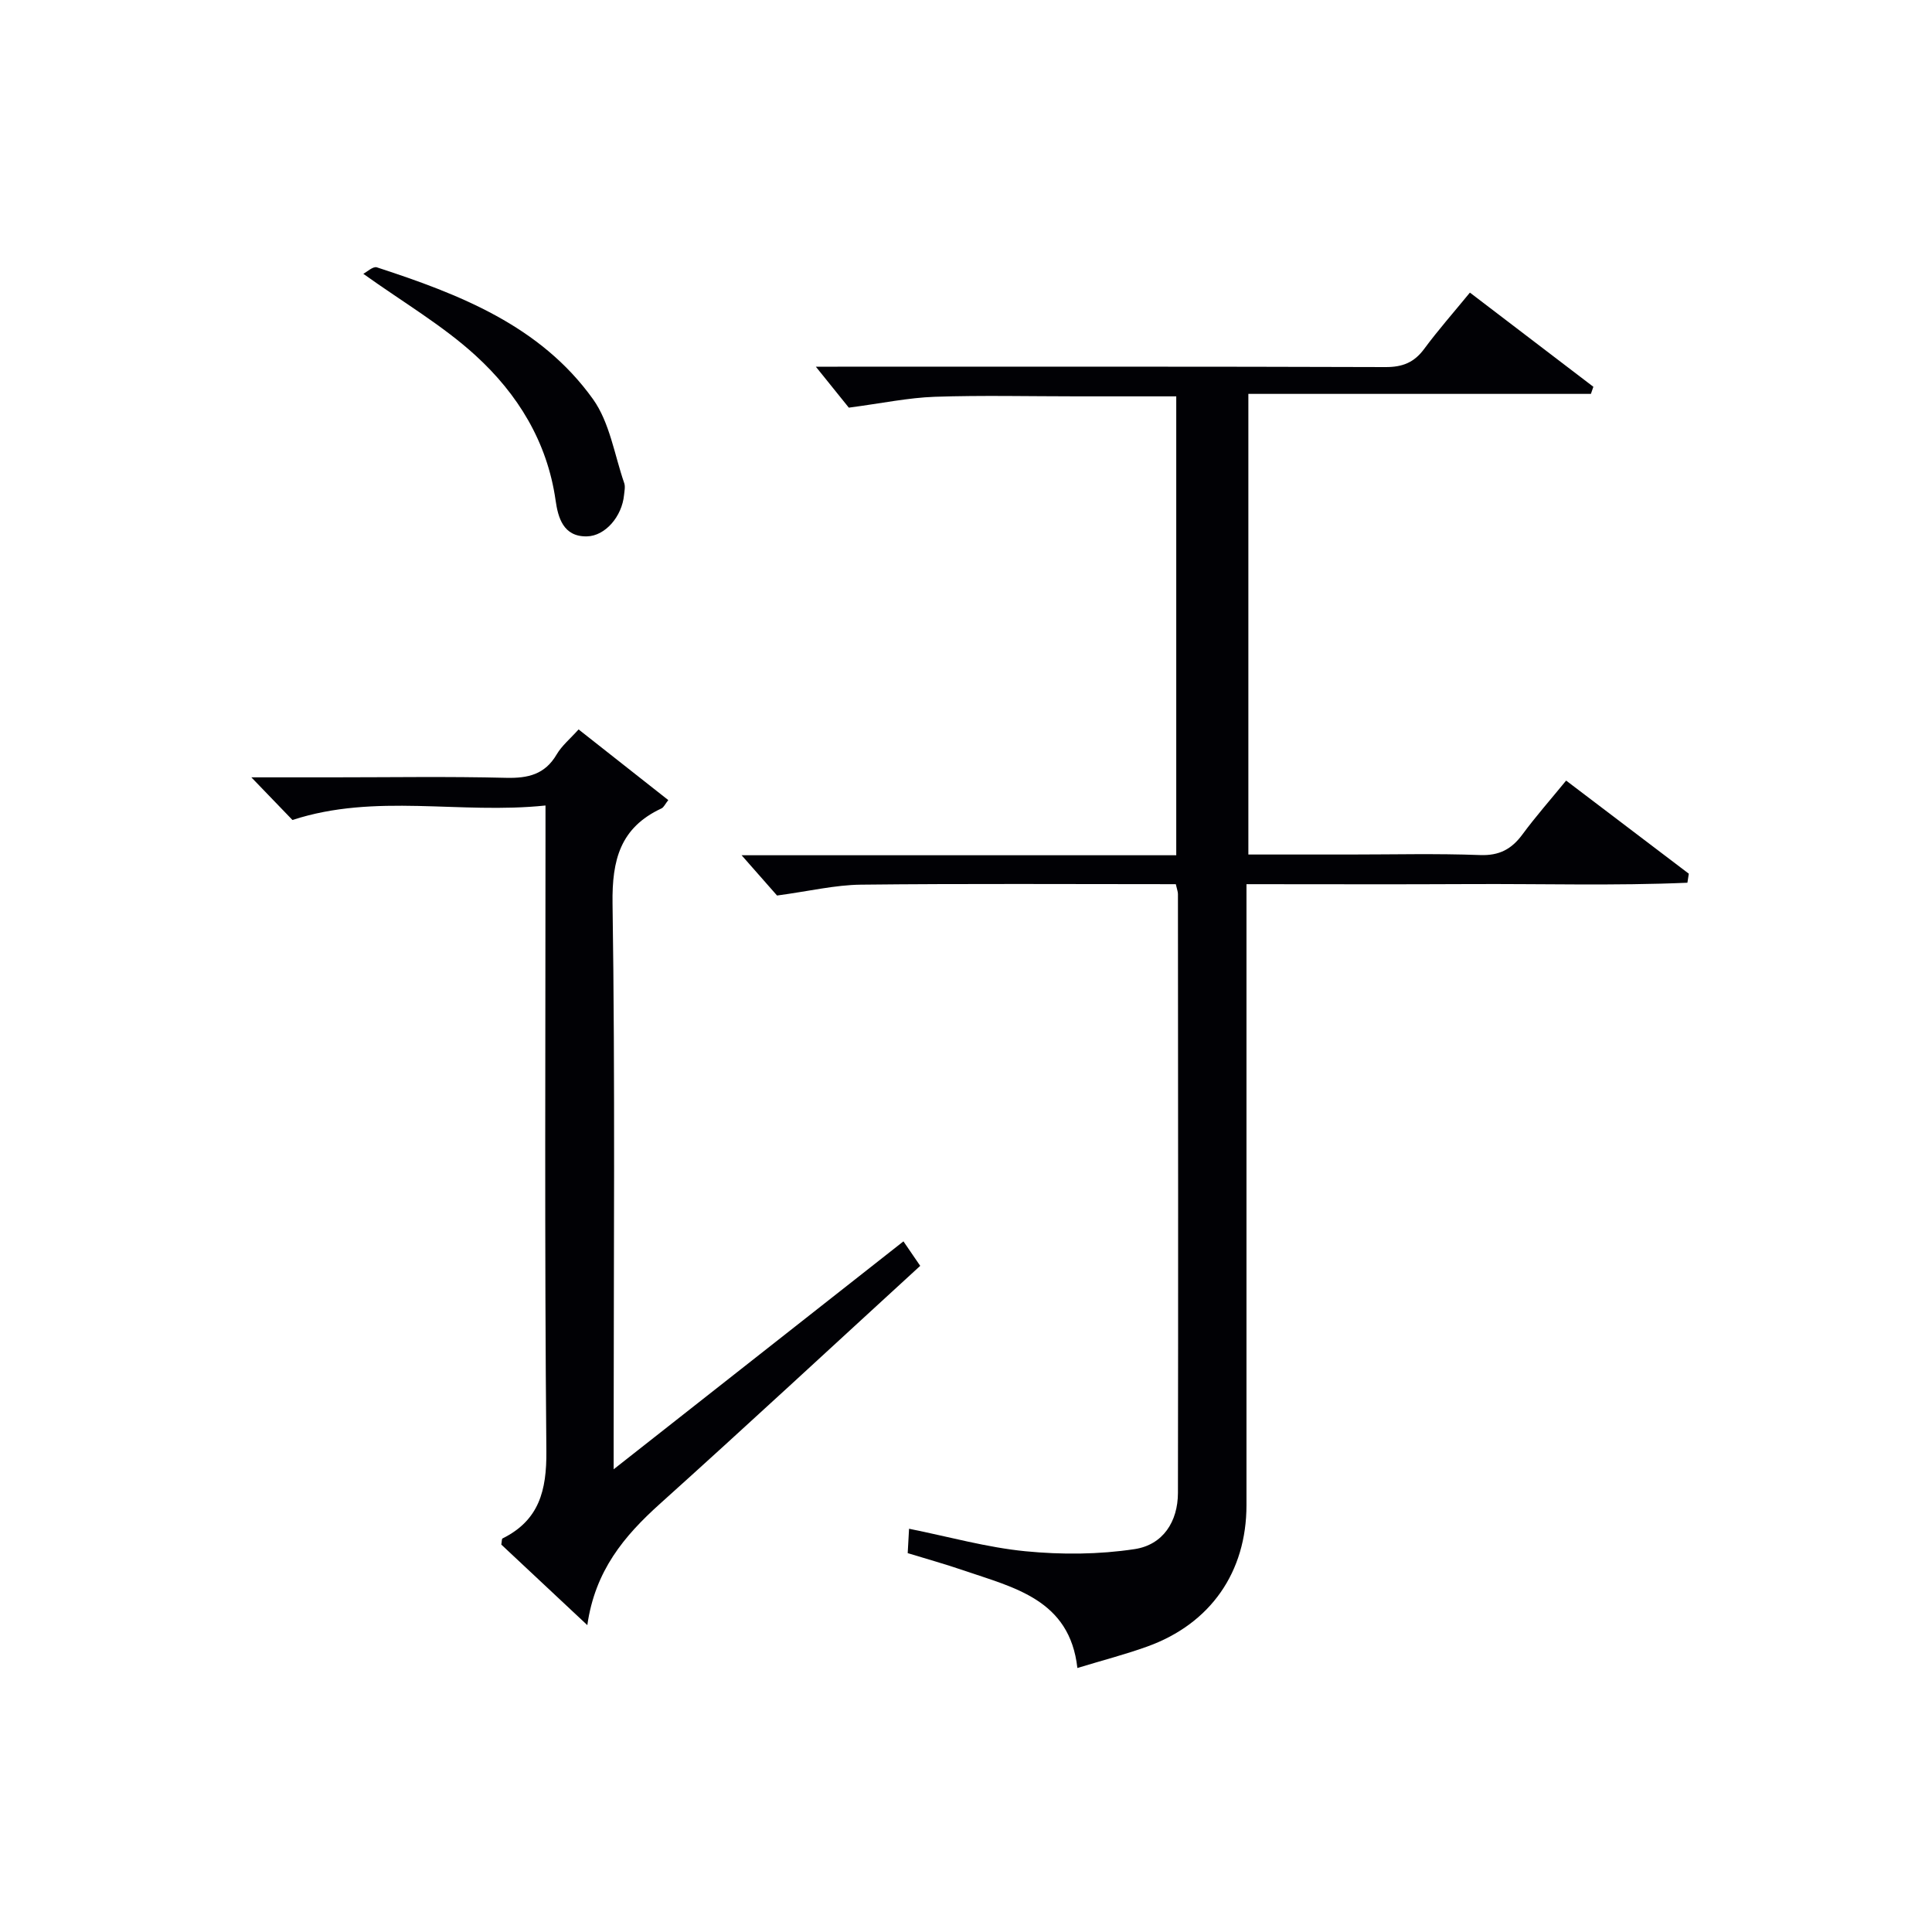
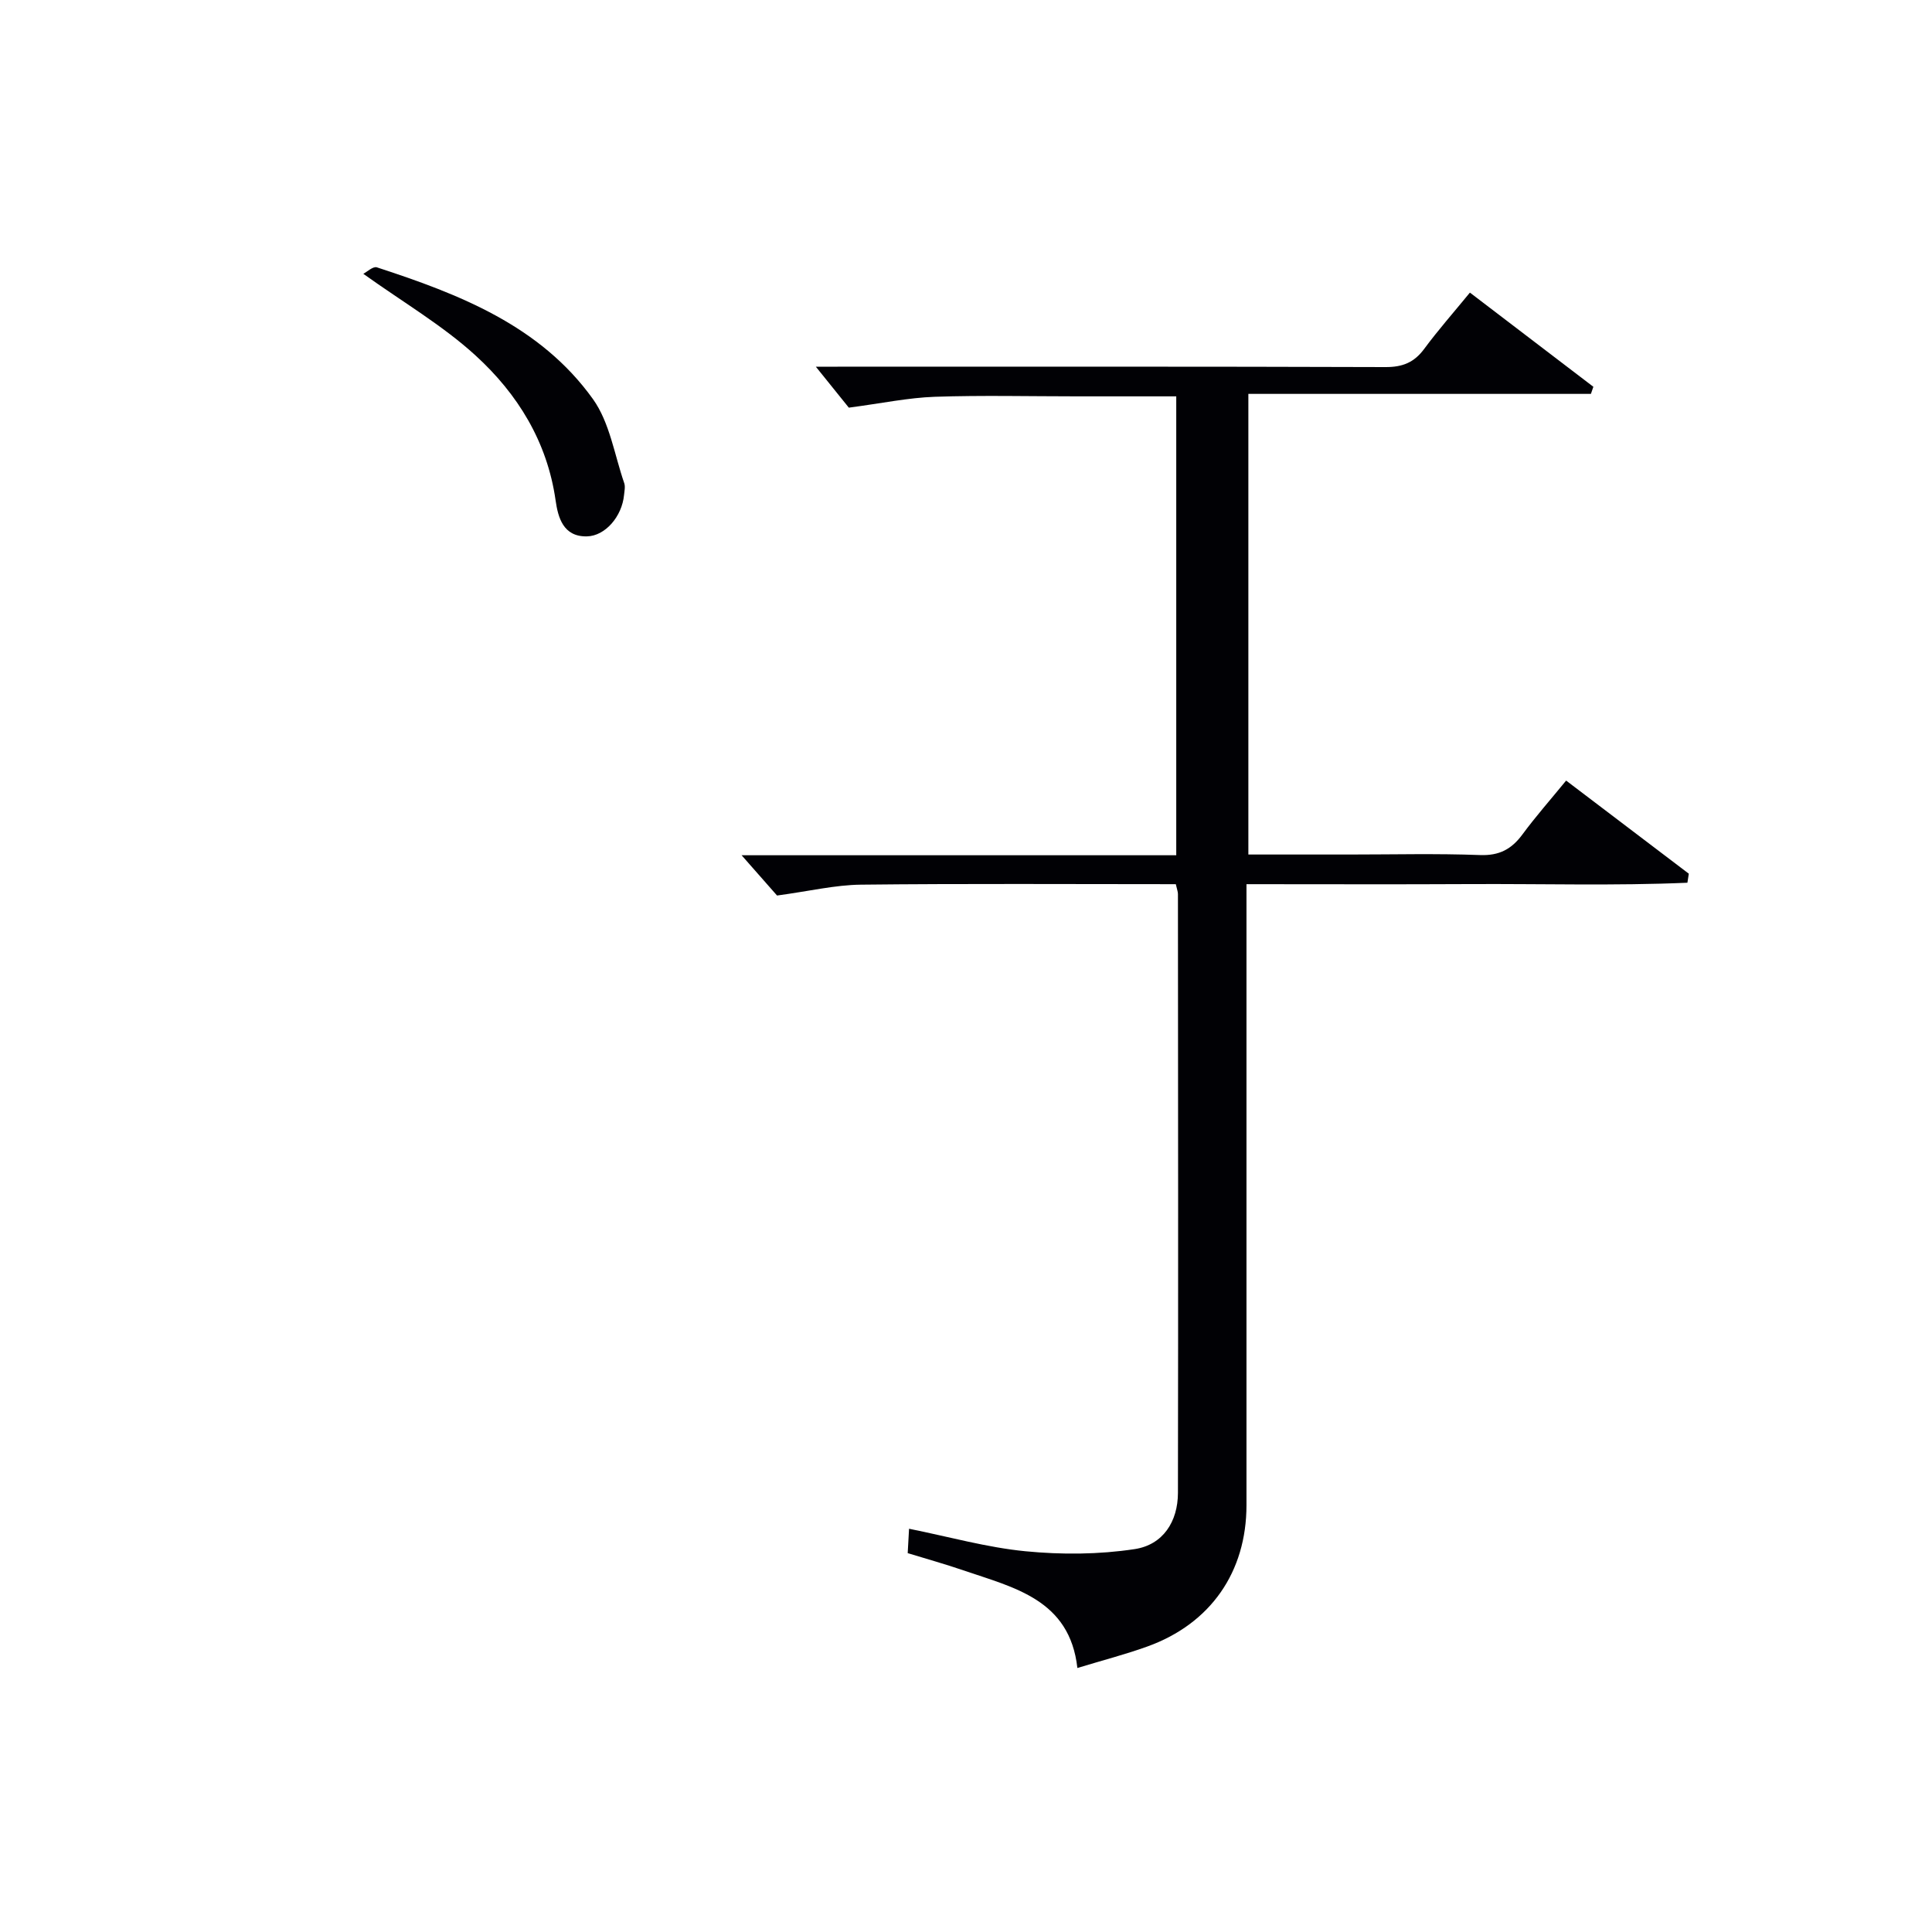
<svg xmlns="http://www.w3.org/2000/svg" enable-background="new 0 0 400 400" viewBox="0 0 400 400">
  <g fill="#010105">
    <path d="m243.44 183.06c-21.92 0-43.57-.14-65.21.1-5.32.06-10.62 1.34-17.35 2.25-1.61-1.83-4.39-4.99-7.34-8.34h89.99c0-31.78 0-63.13 0-95.01-6.93 0-13.71 0-20.5 0-9.83 0-19.67-.24-29.49.09-5.49.19-10.95 1.35-17.8 2.25-1.56-1.93-4.23-5.24-6.83-8.48h4.5c37.82 0 75.64-.05 113.46.08 3.52.01 5.91-.95 7.99-3.76 2.86-3.87 6.05-7.49 9.47-11.66 8.66 6.6 17.11 13.05 25.56 19.5-.17.49-.34.98-.51 1.47-23.51 0-47.02 0-70.92 0v95.37h20.98c9 0 18-.23 26.99.11 3.97.15 6.51-1.21 8.76-4.25 2.75-3.73 5.83-7.22 9.06-11.17 8.62 6.54 17.01 12.91 25.4 19.28-.1.62-.19 1.25-.29 1.87-15.03.65-30.1.2-45.14.28-15.14.08-30.28.02-46.15.02v6.1 122.46c0 13.84-7.42 24.55-20.52 29.27-4.51 1.63-9.17 2.83-14.49 4.45-1.59-14.17-13.09-16.62-23.61-20.22-3.73-1.28-7.54-2.34-11.52-3.56.09-1.57.17-3 .28-5.05 8.27 1.66 16.12 3.88 24.1 4.66 7.47.73 15.19.68 22.59-.44 5.91-.89 8.97-5.72 8.98-11.65.07-41.32.03-82.64 0-123.96.01-.47-.19-.94-.44-2.06z" />
-     <path d="m190.52 262.08c-18.28 16.74-35.97 33.16-53.91 49.29-7.36 6.62-13.41 13.8-15.01 25.1-6.44-6.03-12.19-11.42-17.81-16.68.12-.67.08-1.18.25-1.27 7.58-3.76 9.15-9.92 9.08-18.07-.39-42.32-.18-84.65-.18-126.98 0-1.95 0-3.91 0-6.7-17.72 1.86-35.22-2.61-52.39 3-2.43-2.52-5.34-5.55-8.51-8.83h16.75c12 0 24-.2 35.99.1 4.55.11 8.03-.69 10.47-4.84 1.07-1.82 2.81-3.25 4.54-5.18 6.18 4.87 12.27 9.67 18.57 14.63-.64.8-.92 1.5-1.42 1.73-8.51 3.97-10.25 10.62-10.12 19.69.55 36.82.23 73.65.23 110.48v6.65c20.35-16.01 39.88-31.36 60-47.19 1.18 1.7 2.2 3.21 3.47 5.07z" />
    <path d="m75.22 56.69c.73-.37 2.01-1.6 2.81-1.34 17.06 5.57 33.82 12.05 44.73 27.27 3.48 4.86 4.45 11.53 6.48 17.41.25.73.04 1.65-.04 2.47-.43 4.42-3.88 8.47-7.68 8.55-4.94.11-5.99-3.96-6.49-7.45-1.73-12.16-7.86-22.04-16.56-29.99-6.79-6.21-14.92-10.96-23.25-16.92z" />
  </g>
</svg>